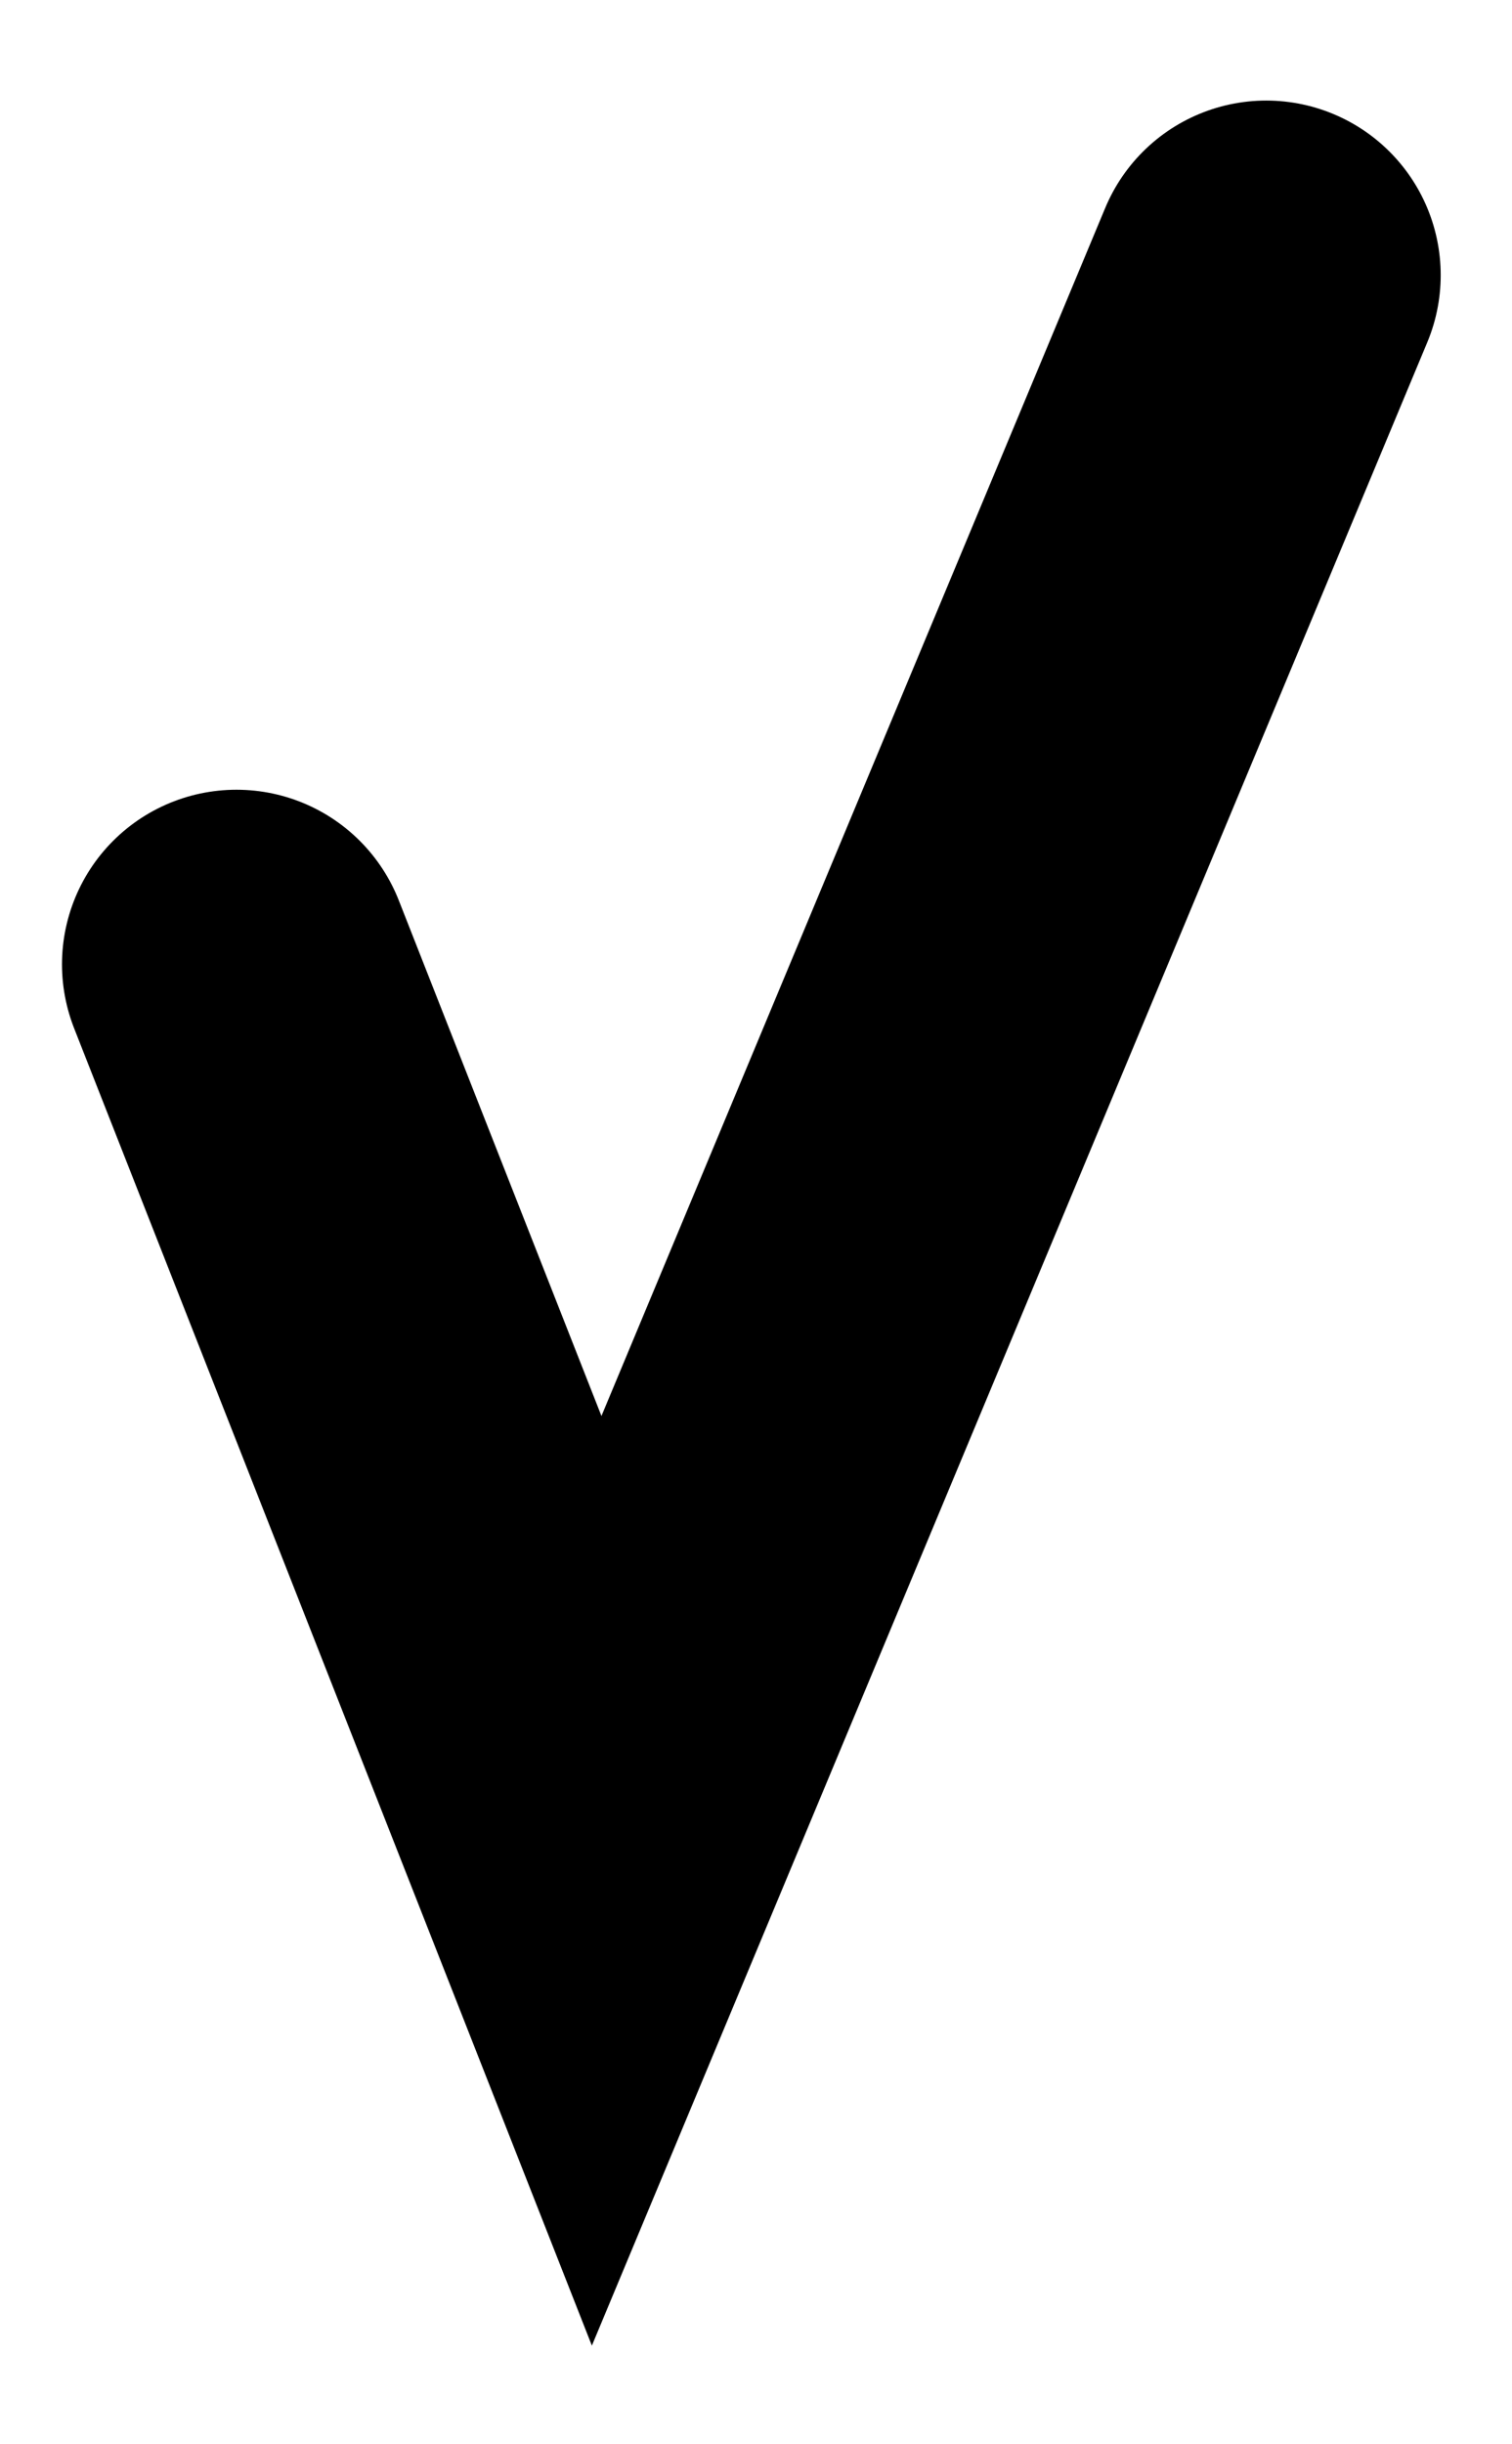
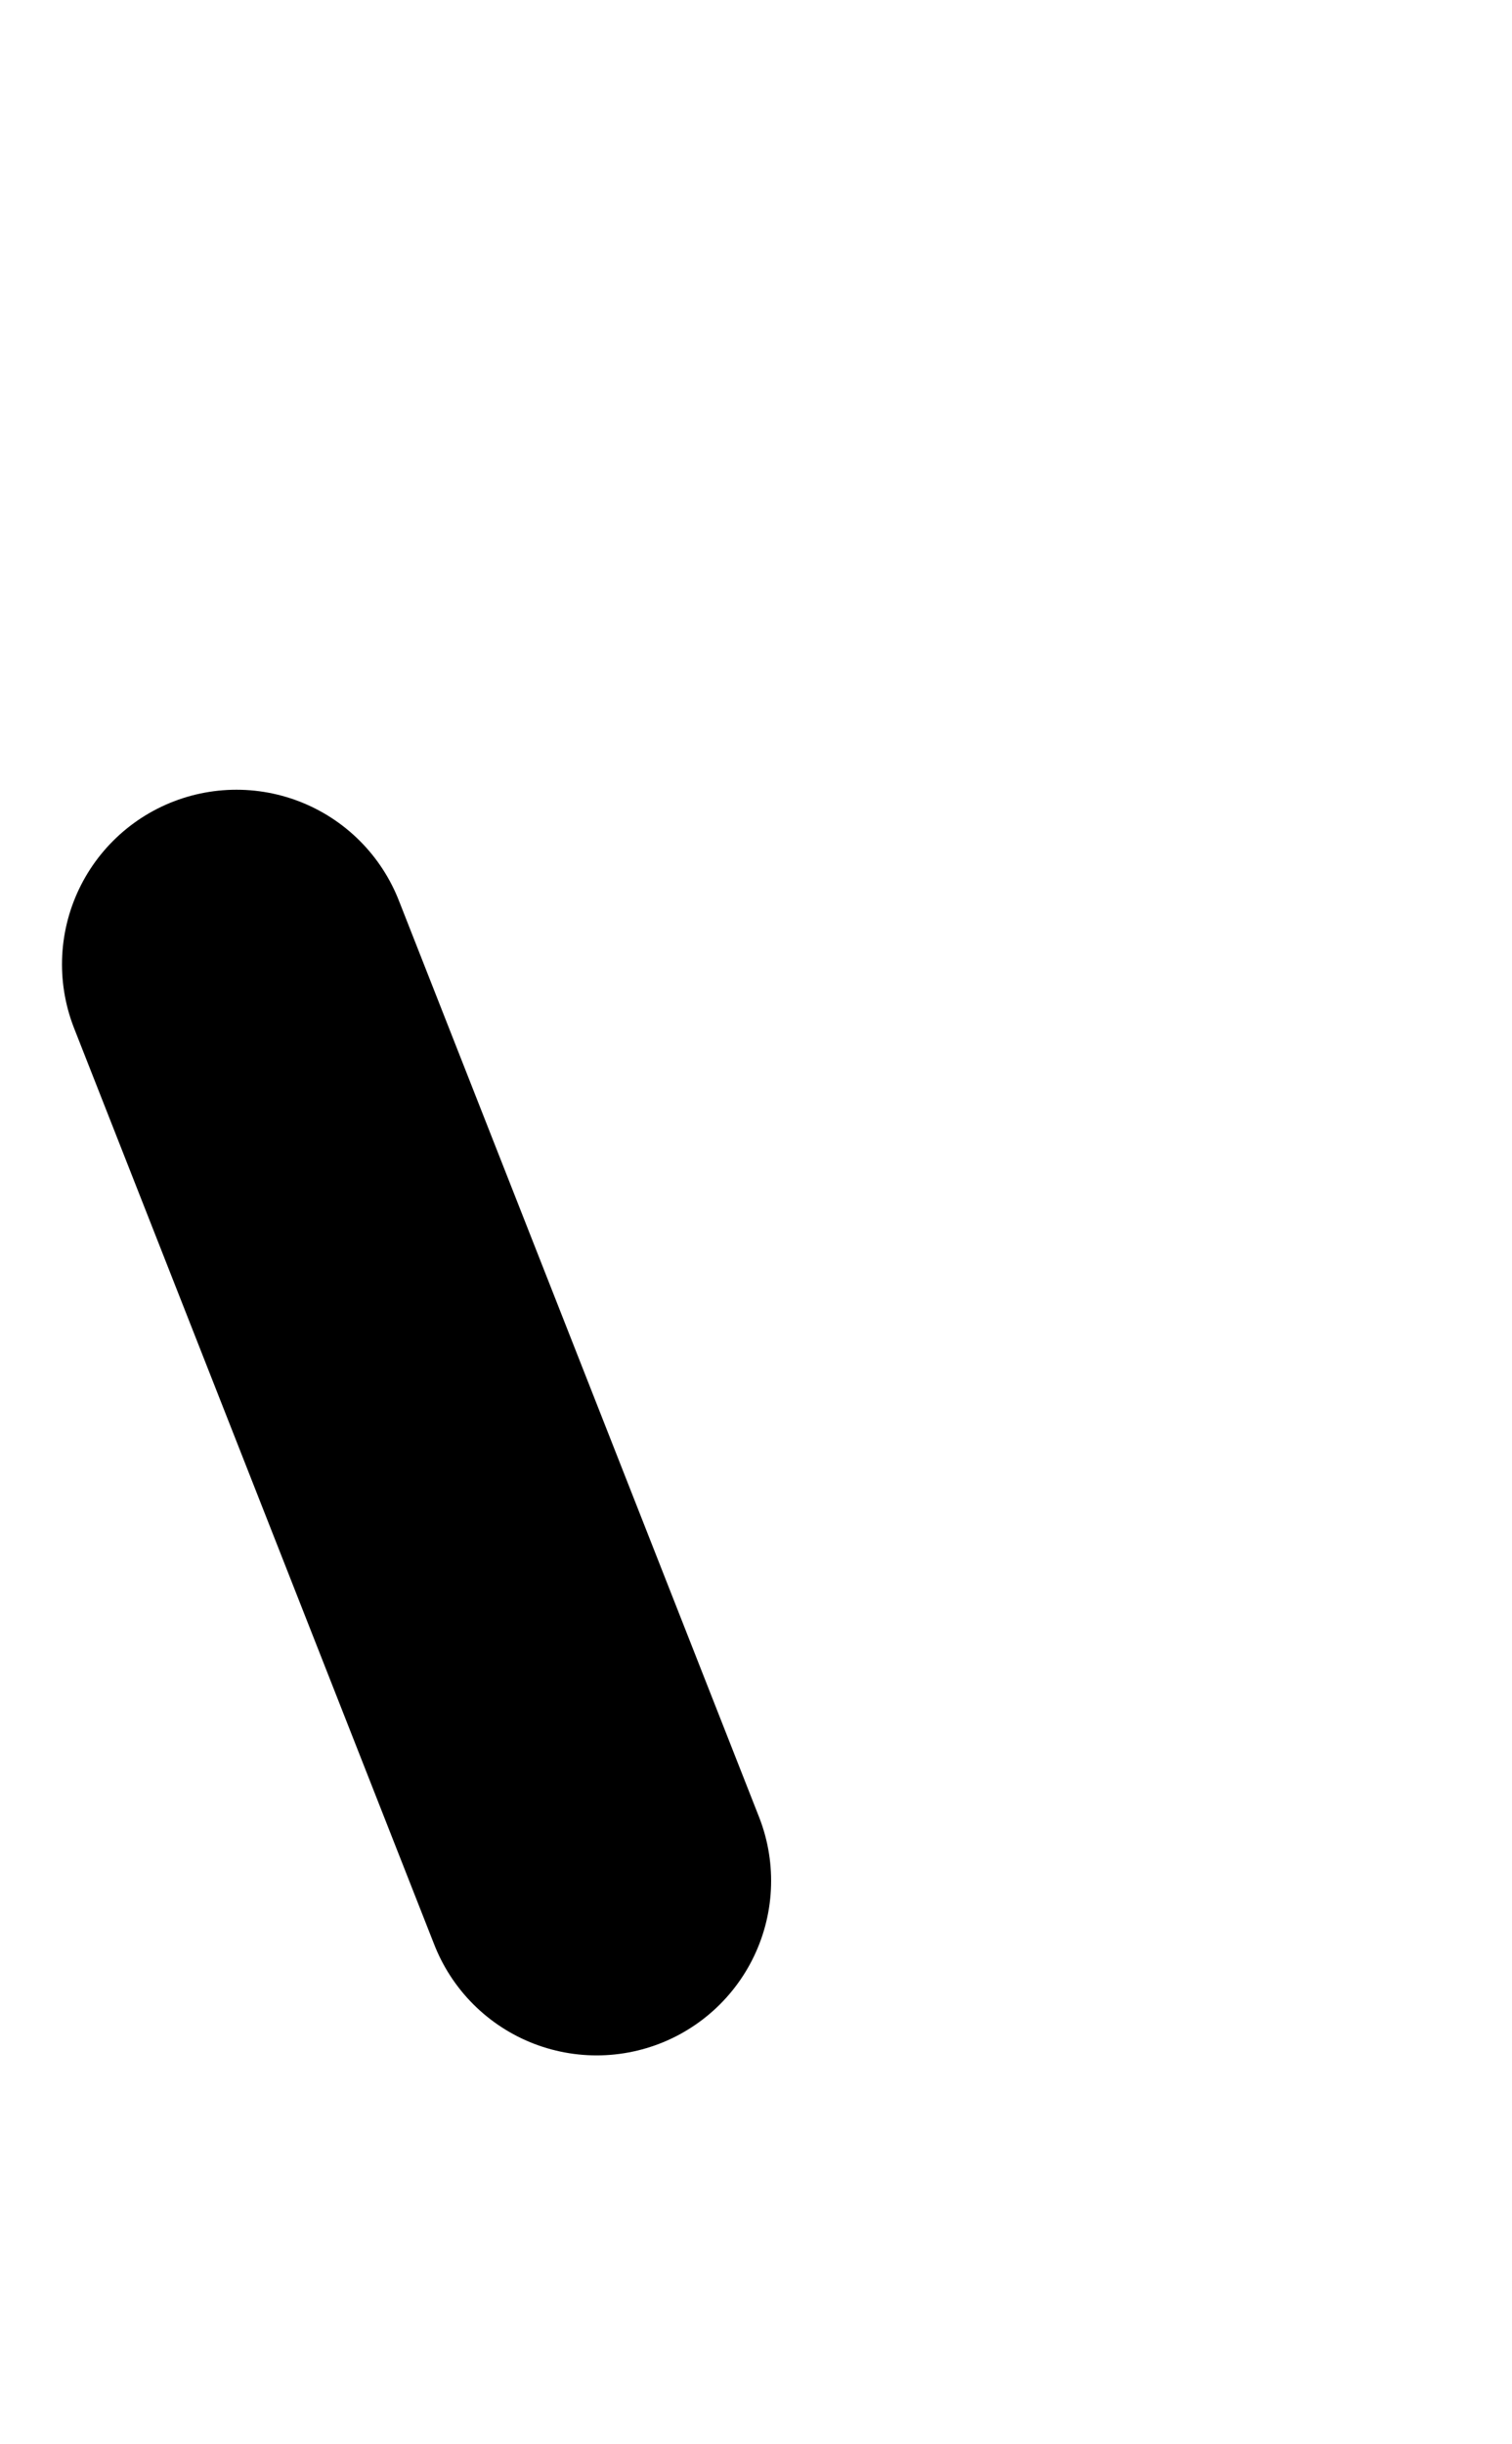
<svg xmlns="http://www.w3.org/2000/svg" width="13" height="21" viewBox="0 0 13 21" fill="none">
-   <path d="M2.033 8.285L5.13 16.159L10.887 2.364" stroke="black" stroke-width="3" stroke-linecap="round" />
+   <path d="M2.033 8.285L5.13 16.159" stroke="black" stroke-width="3" stroke-linecap="round" />
</svg>